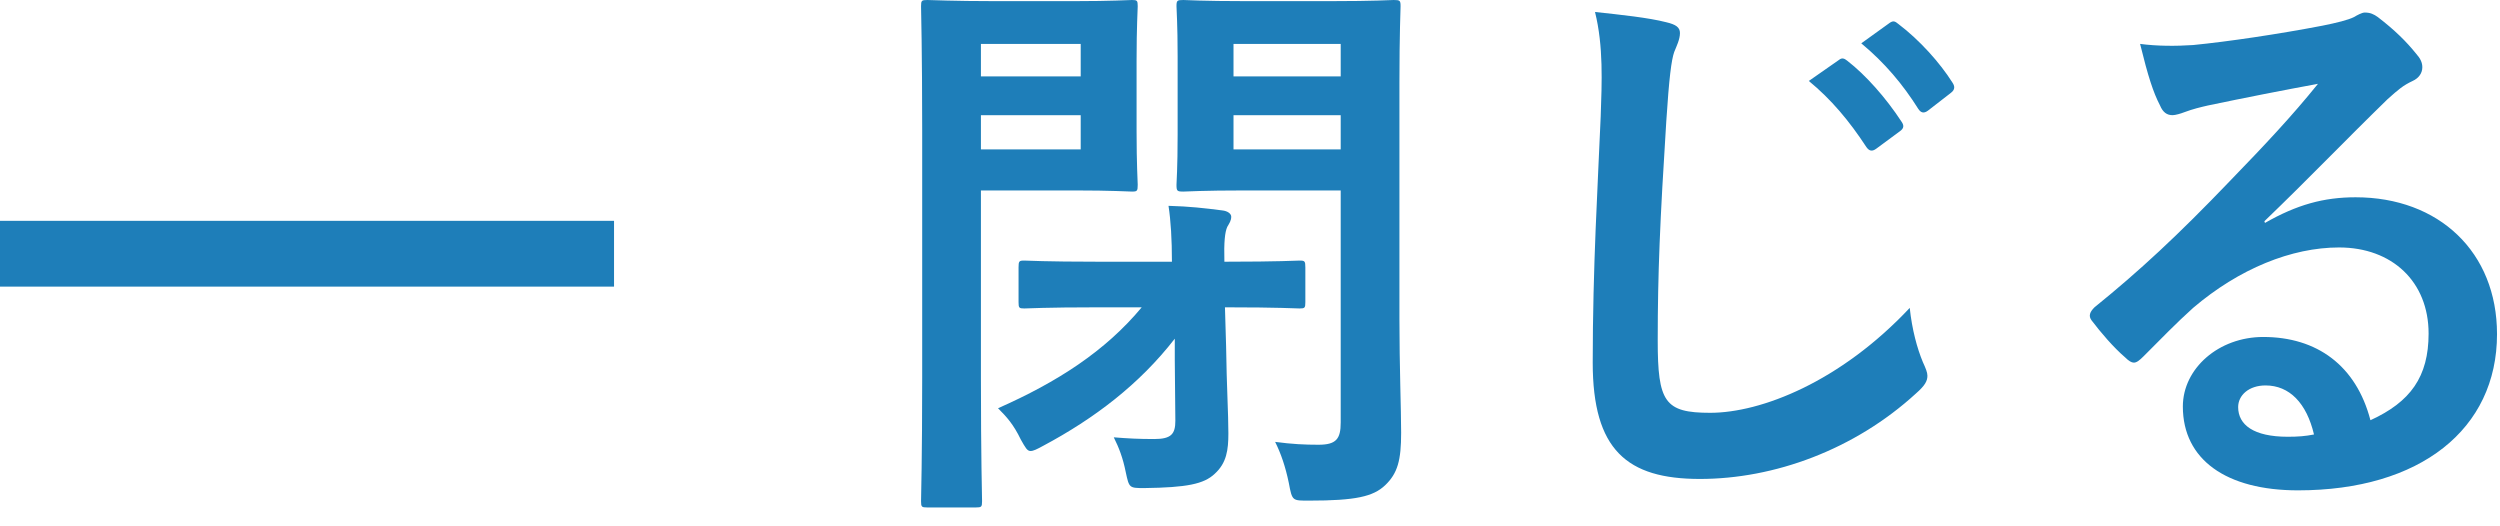
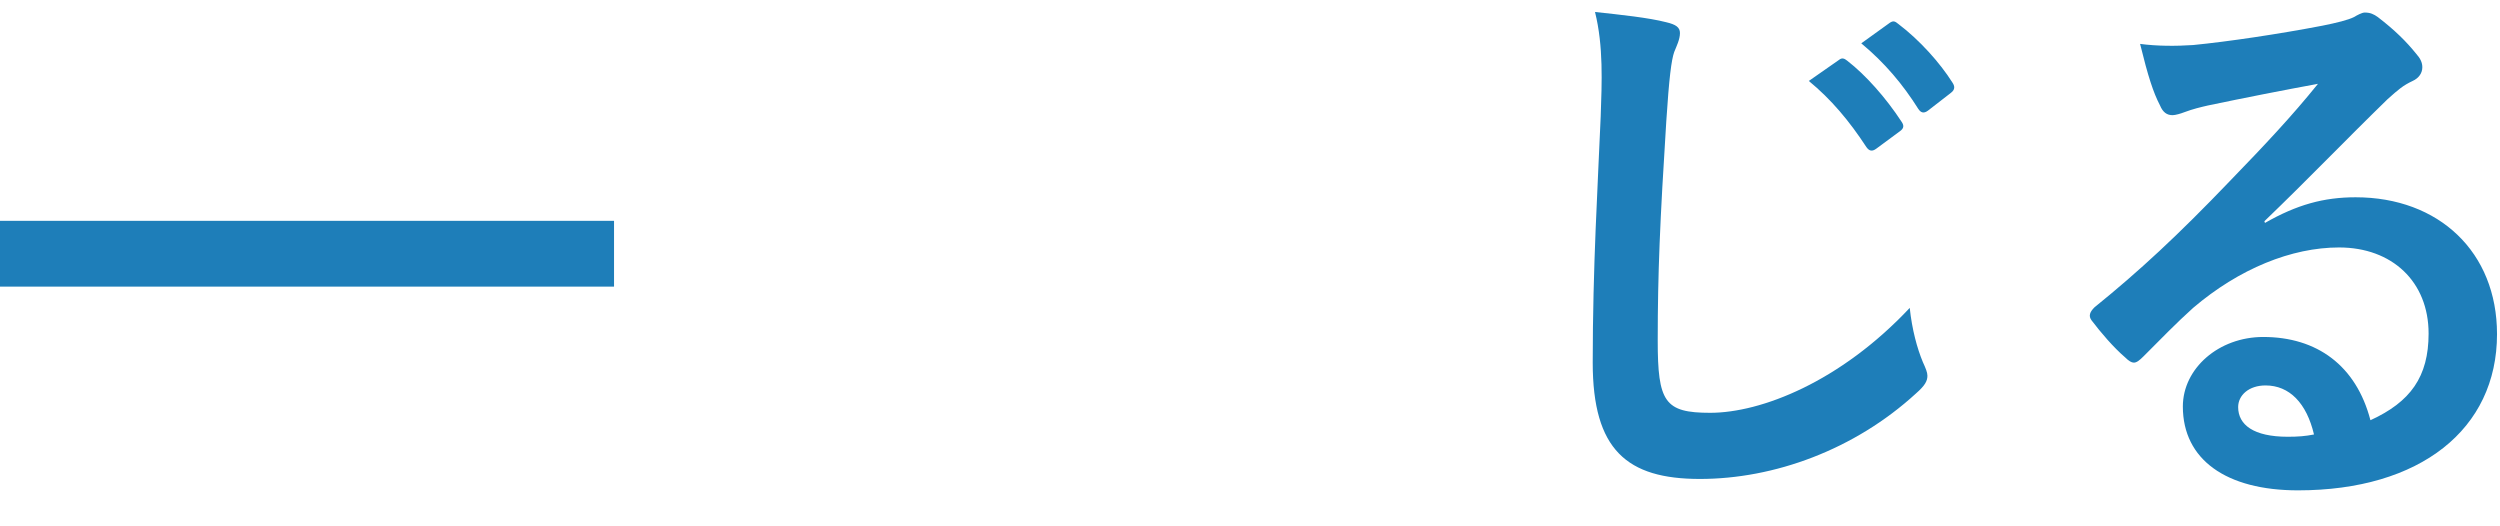
<svg xmlns="http://www.w3.org/2000/svg" width="114" height="24" viewBox="0 0 114 24" fill="none">
  <path fill-rule="evenodd" clip-rule="evenodd" d="M28 13.07H0V10.07H28V13.07Z" fill="#1E7EB9" />
  <path d="M103.256 10.088L103.282 10.166C104.738 9.334 105.96 8.996 107.416 8.996C111.212 8.996 113.864 11.492 113.864 15.236C113.864 19.578 110.354 22.36 104.79 22.36C101.514 22.36 99.538 20.956 99.538 18.538C99.538 16.796 101.176 15.366 103.204 15.366C105.648 15.366 107.442 16.666 108.092 19.162C109.912 18.33 110.744 17.186 110.744 15.21C110.744 12.844 109.08 11.284 106.662 11.284C104.504 11.284 102.112 12.246 100.006 14.04C99.252 14.716 98.524 15.47 97.744 16.25C97.562 16.432 97.432 16.536 97.302 16.536C97.198 16.536 97.068 16.458 96.912 16.302C96.366 15.834 95.794 15.158 95.378 14.612C95.222 14.404 95.3 14.222 95.508 14.014C97.536 12.376 99.33 10.712 101.67 8.268C103.282 6.604 104.504 5.304 105.7 3.822C104.14 4.108 102.294 4.472 100.682 4.81C100.344 4.888 100.006 4.966 99.59 5.122C99.46 5.174 99.2 5.252 99.07 5.252C98.81 5.252 98.628 5.122 98.498 4.81C98.186 4.212 97.952 3.484 97.588 2.002C98.368 2.106 99.226 2.106 100.006 2.054C101.592 1.898 103.88 1.56 105.908 1.17C106.558 1.04 107.078 0.91 107.338 0.78C107.468 0.702 107.702 0.572 107.832 0.572C108.092 0.572 108.248 0.65 108.43 0.78C109.21 1.378 109.73 1.898 110.172 2.444C110.38 2.678 110.458 2.86 110.458 3.068C110.458 3.328 110.302 3.562 110.016 3.692C109.574 3.9 109.366 4.082 108.872 4.524C106.974 6.37 105.232 8.19 103.256 10.088ZM105.518 19.812C105.18 18.382 104.4 17.576 103.308 17.576C102.554 17.576 102.06 18.018 102.06 18.564C102.06 19.37 102.762 19.916 104.322 19.916C104.79 19.916 105.128 19.89 105.518 19.812Z" fill="#1E7EB9" />
  <path d="M72.732 0.546C73.928 0.676 75.176 0.806 75.982 1.014C76.424 1.118 76.606 1.248 76.606 1.508C76.606 1.794 76.45 2.106 76.346 2.366C76.216 2.73 76.112 3.536 75.982 5.538C75.696 10.062 75.592 12.454 75.592 15.522C75.592 18.33 75.904 18.824 77.984 18.824C80.298 18.824 83.912 17.42 87.084 14.04C87.188 15.028 87.422 15.886 87.682 16.51C87.812 16.796 87.89 16.978 87.89 17.134C87.89 17.368 87.786 17.576 87.37 17.94C84.562 20.514 80.896 21.84 77.516 21.84C74.188 21.84 72.628 20.514 72.628 16.536C72.628 12.168 72.862 8.424 72.992 5.304C73.044 3.77 73.122 2.106 72.732 0.546ZM82.482 3.692L83.86 2.73C83.99 2.626 84.094 2.652 84.25 2.782C85.056 3.406 85.992 4.446 86.72 5.564C86.824 5.72 86.824 5.85 86.642 5.98L85.55 6.786C85.368 6.916 85.238 6.89 85.108 6.708C84.328 5.512 83.496 4.524 82.482 3.692ZM84.874 1.976L86.174 1.04C86.33 0.936 86.408 0.962 86.564 1.092C87.526 1.82 88.462 2.86 89.034 3.77C89.138 3.926 89.164 4.082 88.956 4.238L87.916 5.044C87.708 5.2 87.578 5.122 87.474 4.966C86.772 3.848 85.94 2.86 84.874 1.976Z" fill="#1E7EB9" />
-   <path d="M63.814 3.77V14.56C63.814 16.666 63.892 18.72 63.892 19.734C63.892 20.982 63.736 21.58 63.164 22.126C62.618 22.646 61.812 22.828 59.706 22.828C58.926 22.828 58.926 22.854 58.77 22.022C58.614 21.268 58.406 20.67 58.146 20.15C58.926 20.254 59.498 20.28 60.122 20.28C60.928 20.28 61.136 20.02 61.136 19.266V8.684H56.82C54.792 8.684 54.116 8.736 53.96 8.736C53.674 8.736 53.648 8.71 53.648 8.424C53.648 8.268 53.7 7.696 53.7 6.136V2.574C53.7 1.066 53.648 0.468 53.648 0.286C53.648 0.026 53.674 0 53.96 0C54.116 0 54.792 0.052 56.82 0.052H60.668C62.696 0.052 63.398 0 63.554 0C63.84 0 63.866 0.026 63.866 0.286C63.866 0.442 63.814 1.534 63.814 3.77ZM56.248 6.812H61.136V5.252H56.248V6.812ZM61.136 2.002H56.248V3.484H61.136V2.002ZM45.354 0.052H48.994C50.71 0.052 51.464 0 51.62 0C51.854 0 51.88 0.026 51.88 0.286C51.88 0.442 51.828 1.196 51.828 2.782V5.954C51.828 7.54 51.88 8.268 51.88 8.424C51.88 8.71 51.854 8.736 51.62 8.736C51.464 8.736 50.71 8.684 48.994 8.684H44.73V17.238C44.73 20.878 44.782 22.672 44.782 22.854C44.782 23.114 44.756 23.14 44.496 23.14H42.286C42.026 23.14 42 23.114 42 22.854C42 22.672 42.052 20.878 42.052 17.238V5.954C42.052 2.288 42 0.468 42 0.286C42 0.026 42.026 0 42.286 0C42.468 0 43.456 0.052 45.354 0.052ZM49.28 6.812V5.252H44.73V6.812H49.28ZM49.28 2.002H44.73V3.484H49.28V2.002ZM52.062 14.014H50.034C47.668 14.014 46.862 14.066 46.706 14.066C46.472 14.066 46.446 14.04 46.446 13.78V12.194C46.446 11.908 46.472 11.882 46.706 11.882C46.862 11.882 47.668 11.934 50.034 11.934H53.44C53.44 10.92 53.388 10.062 53.284 9.386C54.246 9.412 54.922 9.49 55.728 9.594C55.988 9.62 56.144 9.75 56.144 9.88C56.144 10.062 56.066 10.166 55.962 10.348C55.858 10.582 55.806 11.024 55.832 11.934H55.936C58.302 11.934 59.108 11.882 59.264 11.882C59.498 11.882 59.524 11.908 59.524 12.194V13.78C59.524 14.04 59.498 14.066 59.264 14.066C59.108 14.066 58.302 14.014 55.936 14.014H55.858L55.91 15.782C55.936 17.654 56.014 18.85 56.014 19.76C56.014 20.514 55.936 21.112 55.39 21.606C54.896 22.074 54.116 22.23 52.192 22.256C51.49 22.256 51.49 22.256 51.334 21.528C51.204 20.878 51.022 20.41 50.788 19.942C51.438 19.994 51.906 20.02 52.634 20.02C53.414 20.02 53.596 19.786 53.596 19.188L53.57 16.406V15.444C51.958 17.524 49.904 19.084 47.564 20.332C47.278 20.488 47.122 20.566 46.992 20.566C46.836 20.566 46.758 20.41 46.55 20.046C46.212 19.344 45.9 19.006 45.51 18.616C48.214 17.42 50.398 16.016 52.062 14.014Z" fill="#1E7EB9" />
</svg>